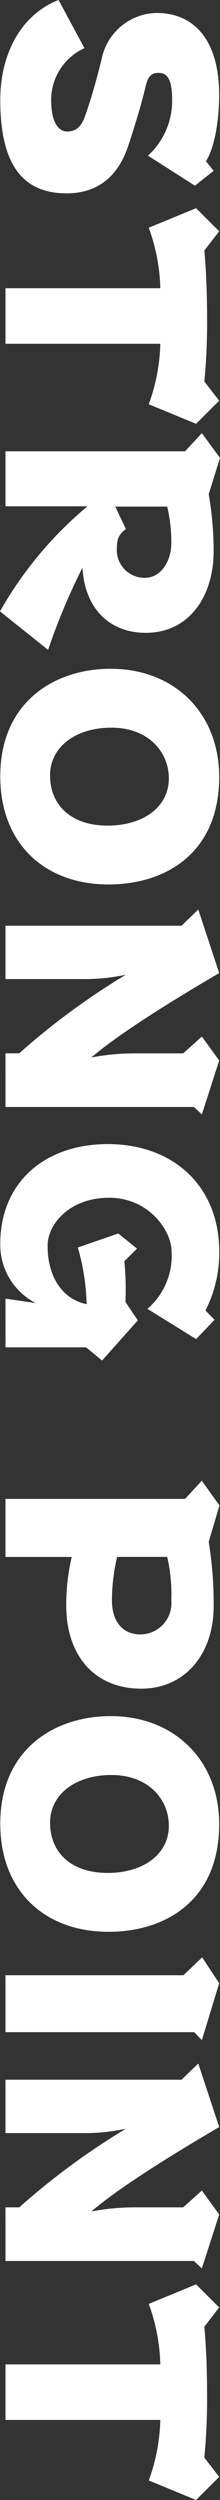
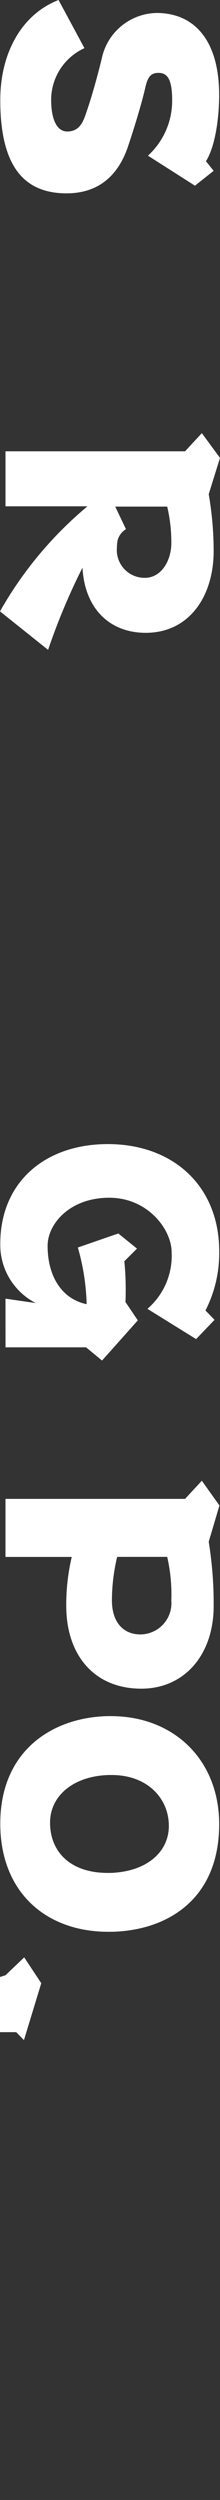
<svg xmlns="http://www.w3.org/2000/svg" width="23.524" height="267.288" viewBox="0 0 23.524 267.288">
  <rect x="0" y="0" width="23.524" height="267.288" fill="#333333" stroke="none" />
  <g transform="translate(4683.323 -1340.522) rotate(90)">
    <path d="M1357.165,4668.018a7.948,7.948,0,0,0-5.969-2.588c-2.382,0-2.882.618-2.882,1.471,0,.794.412,1.147,1.617,1.411,1.676.383,4.264,1.176,6.116,1.794,3.352,1.088,5.146,3.293,5.146,6.616,0,4.587-2.94,7.086-9.969,7.086-5.116,0-9.2-2.352-10.7-6.233l5.146-2.765a6.081,6.081,0,0,0,5.5,3.558c2.411,0,3.411-.765,3.411-1.705,0-1-.559-1.529-1.617-1.911-2-.706-4.028-1.265-6.175-1.794a6.114,6.114,0,0,1-4.881-5.852c0-4.146,3.058-6.7,8.763-6.7,2.764,0,5.675.5,7.087,1.412l1.029-.824,1.588,2Z" transform="translate(0 -0.515)" fill="#fff" />
-     <path d="M1501.234,4683.25v-16.555a20.355,20.355,0,0,0-6.469,1.235l-2.088-5.058,2.47-2.47,2.058,1.588c2.235-.206,4.764-.294,7.234-.294a65.775,65.775,0,0,1,6.763.294l2.058-1.588,2.47,2.47-2.088,5.058a20.355,20.355,0,0,0-6.469-1.235v16.555Z" transform="translate(-129.896 -0.515)" fill="#fff" />
    <path d="M1676.149,4683.323a40.747,40.747,0,0,1-11.233-9.351v8.763h-5.881v-19.2l-1.941-1.794,2.646-1.94,3.881,1.205a35.78,35.78,0,0,1,6.087-.528c4.793,0,8.733,2.587,8.733,7.263,0,3.881-2.617,6.528-6.969,6.763a68,68,0,0,0,8.792,3.676Zm-8.792-13.468a2.041,2.041,0,0,0,1.147.882,4.435,4.435,0,0,0,.882.089,2.967,2.967,0,0,0,3.176-3c0-1.705-1.764-2.823-3.734-2.823a16.712,16.712,0,0,0-3.881.441V4671Z" transform="translate(-270.261)" fill="#fff" />
-     <path d="M1852.4,4672.252c0,6.793-4.352,11.556-11.556,11.556-7.822,0-11.351-5.587-11.5-11.438v-.382c0-6.763,4.7-11.585,11.556-11.585,7.94,0,11.35,5.44,11.5,11.439Zm-6.293-.206c-.118-3.853-2.206-6.263-5.028-6.263-2.911,0-5.44,2.264-5.44,6.116v.265c.089,3.793,2.205,6.322,5.087,6.322,3.205,0,5.381-2.264,5.381-6.146Z" transform="translate(-417.317 -0.515)" fill="#fff" />
-     <path d="M2020.6,4683.25v-1.47a76.017,76.017,0,0,1-8.41-11.409,20.52,20.52,0,0,1,.47,4.558v8.321h-5.7V4664.43l-1.735-1.794,6.793-2.234c2.323,3.94,6.116,10.262,9.027,13.673a25.082,25.082,0,0,1-.441-4.5v-5.322l-1.794-2,2.558-1.852,5.763,1.852-.794.854v20.142Z" transform="translate(-567.461 -0.515)" fill="#fff" />
    <path d="M2193.2,4683.25l.47-3.235a7,7,0,0,1-6.322,3.793c-6.616,0-10.674-4.793-10.674-11.5,0-7,4.5-11.909,11.468-11.909a13.46,13.46,0,0,1,6.322,1.47l1-.97,2.058,1.97-3.234,5.205a7.487,7.487,0,0,0-6.058-2.588c-2.411,0-5.822,2.528-5.822,6.675,0,4.176,2.764,6.587,5.146,6.587,3.293,0,5.7-1.559,6.234-4.176a24.231,24.231,0,0,0-6.058.941l-1.5-4.323,1.617-2,1.353,1.353c.912-.088,1.853-.146,2.882-.146.47,0,.97,0,1.47.029l1.97-1.323,4.293,3.823-1.411,1.706v8.615Z" transform="translate(-713.83 -0.515)" fill="#fff" />
    <path d="M2424.633,4683.078v-19.2l-1.941-1.793,2.647-1.882,3.881,1.146a41.444,41.444,0,0,1,6.881-.529c5.146,0,8.822,3.087,8.822,7.734,0,5.087-3.646,8.028-8.851,8.028a22.427,22.427,0,0,1-5.234-.589v7.087Zm6.2-11.938a20.3,20.3,0,0,0,4.646.559c2.294,0,3.646-1.176,3.646-3.059a3.339,3.339,0,0,0-3.617-3.293,17.99,17.99,0,0,0-4.676.441Z" transform="translate(-923.856 -0.343)" fill="#fff" />
    <path d="M2617.8,4672.252c0,6.793-4.352,11.556-11.557,11.556-7.822,0-11.35-5.587-11.5-11.438v-.382c0-6.763,4.7-11.585,11.556-11.585,7.939,0,11.351,5.44,11.5,11.439Zm-6.293-.206c-.118-3.853-2.206-6.263-5.029-6.263-2.911,0-5.44,2.264-5.44,6.116v.265c.088,3.793,2.206,6.322,5.087,6.322,3.205,0,5.381-2.264,5.381-6.146Z" transform="translate(-1070.74 -0.515)" fill="#fff" />
-     <path d="M2772.932,4683.25v-19.025l-1.912-2,2.764-1.823,6.087,1.852-.853.824v20.172Z" transform="translate(-1221.226 -0.515)" fill="#fff" />
-     <path d="M2863.984,4683.25v-1.47a76.051,76.051,0,0,1-8.41-11.409,20.508,20.508,0,0,1,.471,4.558v8.321h-5.705V4664.43l-1.735-1.794,6.792-2.234c2.323,3.94,6.117,10.262,9.028,13.673a25.037,25.037,0,0,1-.441-4.5v-5.322l-1.794-2,2.559-1.852,5.763,1.852-.793.854v20.142Z" transform="translate(-1287.461 -0.515)" fill="#fff" />
-     <path d="M3018.563,4683.25v-16.555a20.356,20.356,0,0,0-6.469,1.235l-2.088-5.058,2.47-2.47,2.058,1.588c2.235-.206,4.764-.294,7.234-.294a65.768,65.768,0,0,1,6.763.294l2.059-1.588,2.47,2.47-2.088,5.058a20.356,20.356,0,0,0-6.469-1.235v16.555Z" transform="translate(-1425.25 -0.515)" fill="#fff" />
+     <path d="M2772.932,4683.25l-1.912-2,2.764-1.823,6.087,1.852-.853.824v20.172Z" transform="translate(-1221.226 -0.515)" fill="#fff" />
  </g>
</svg>